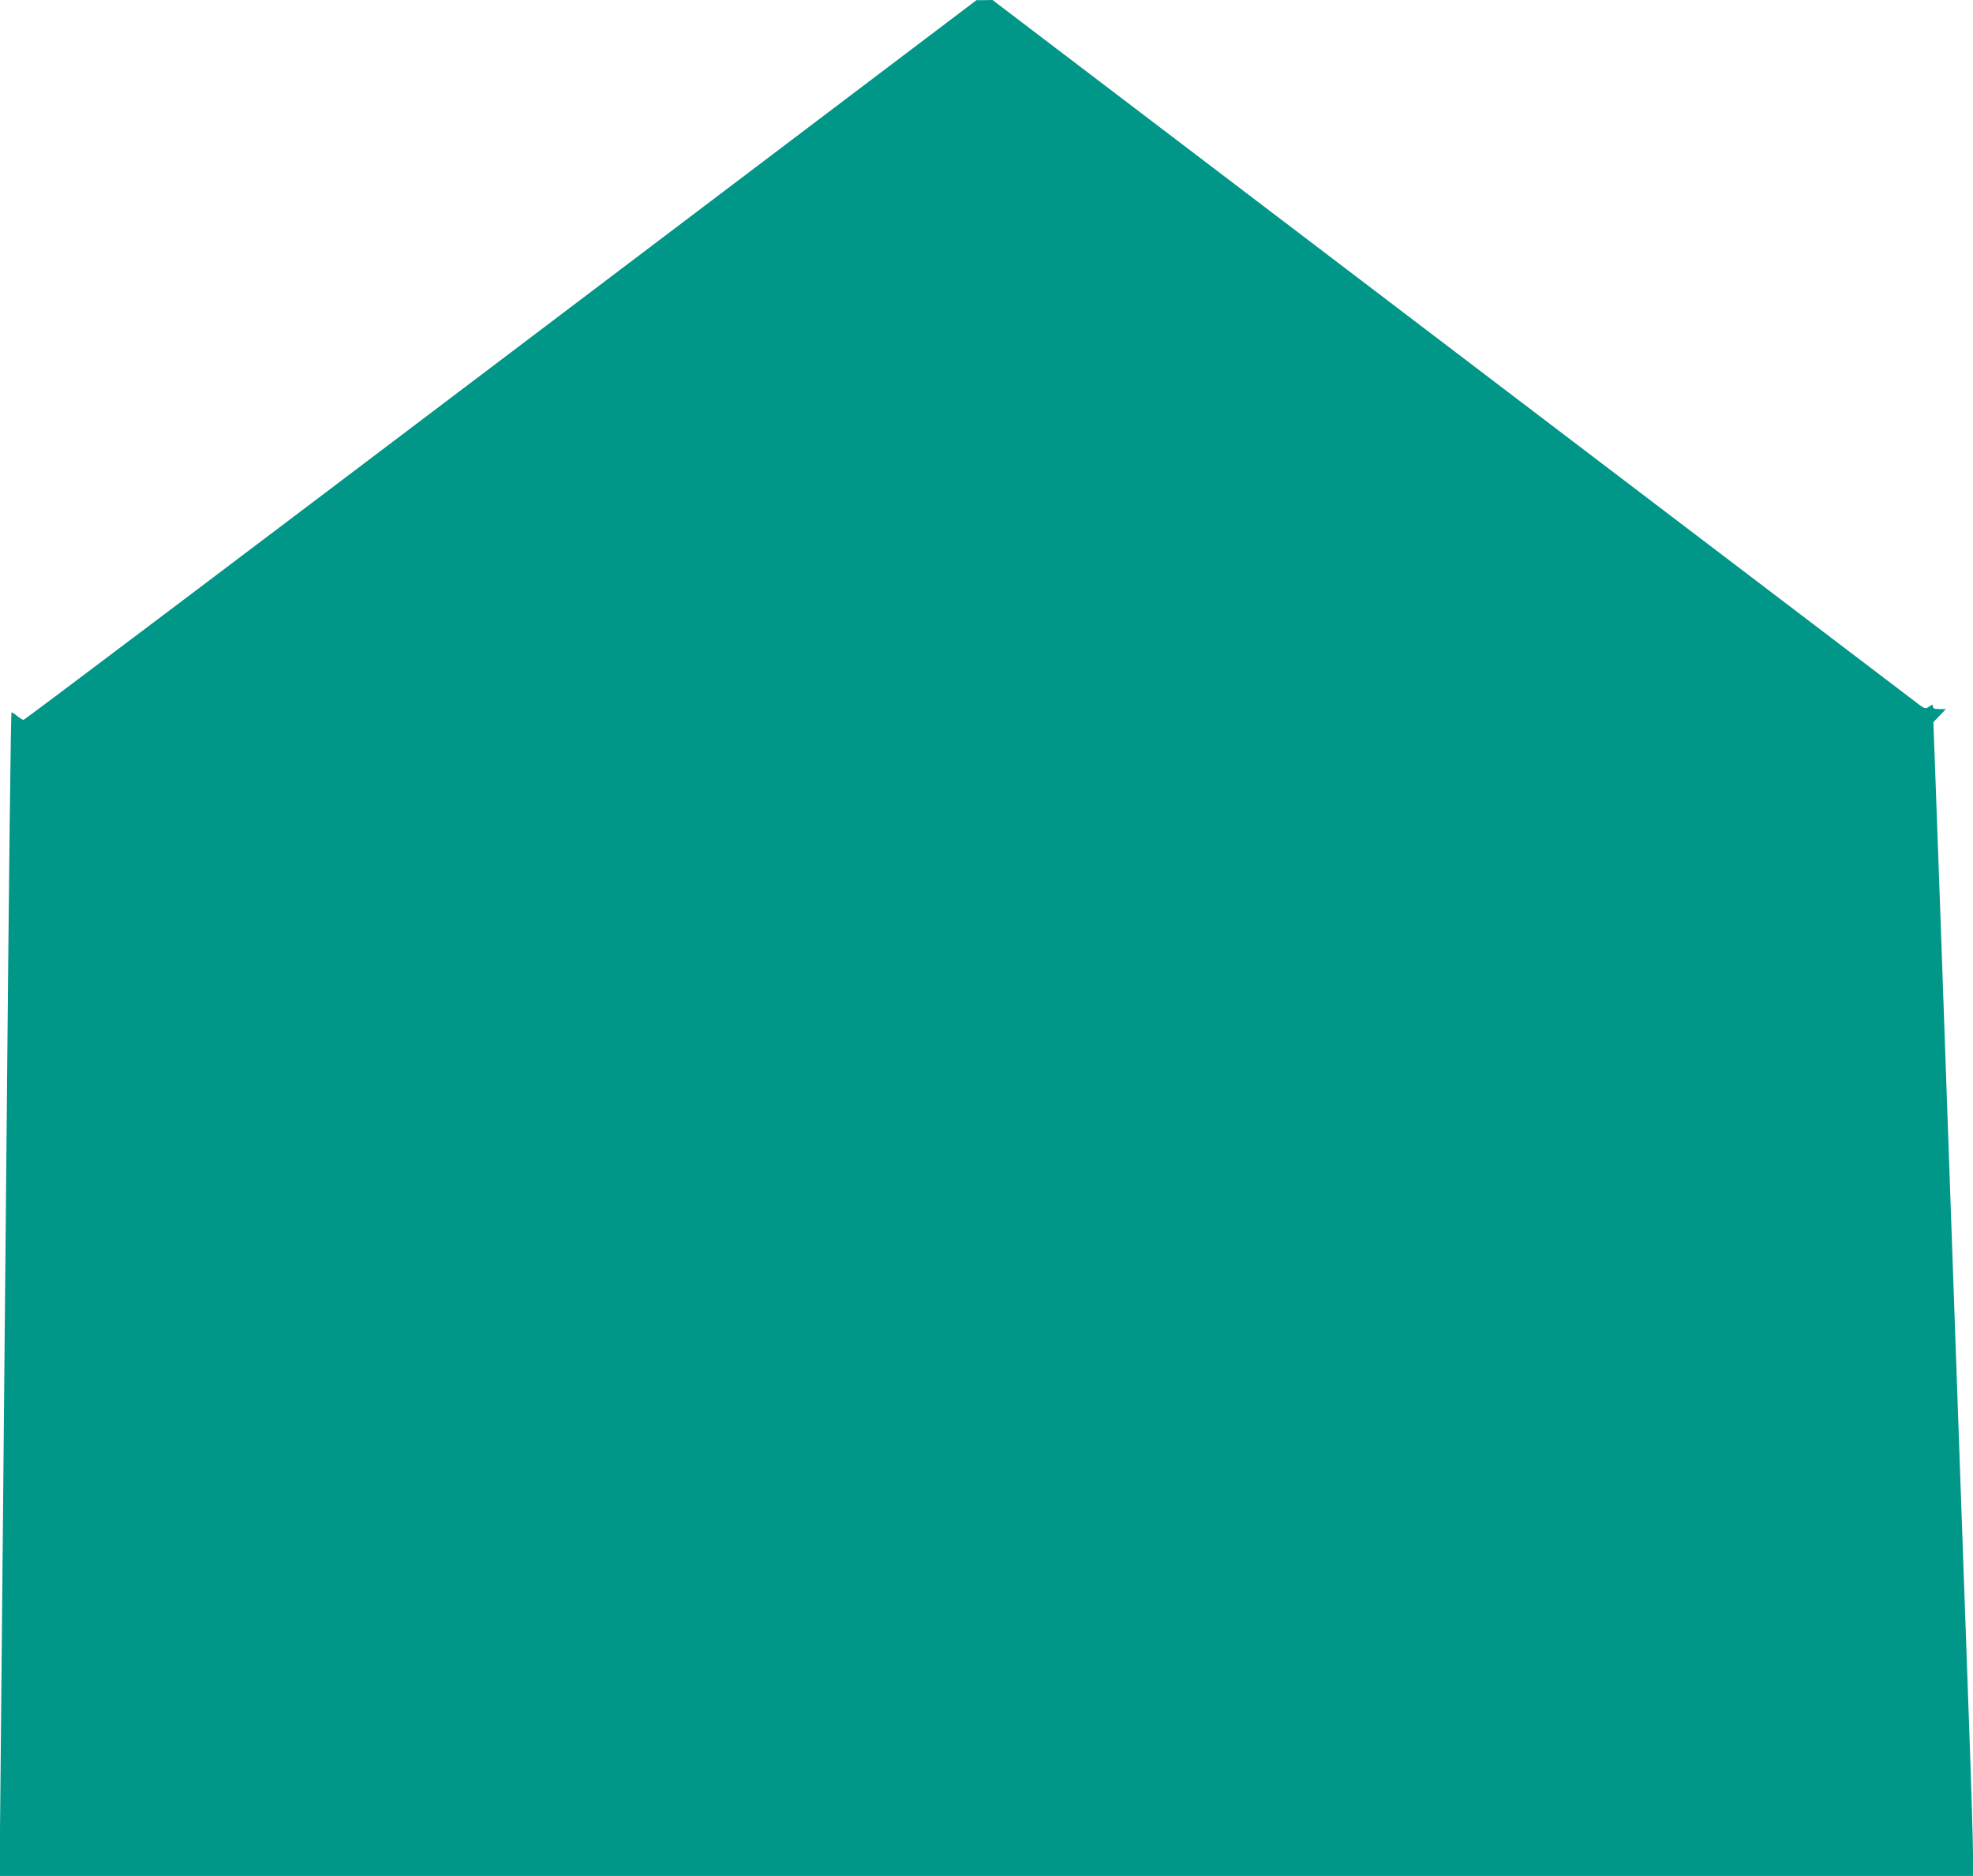
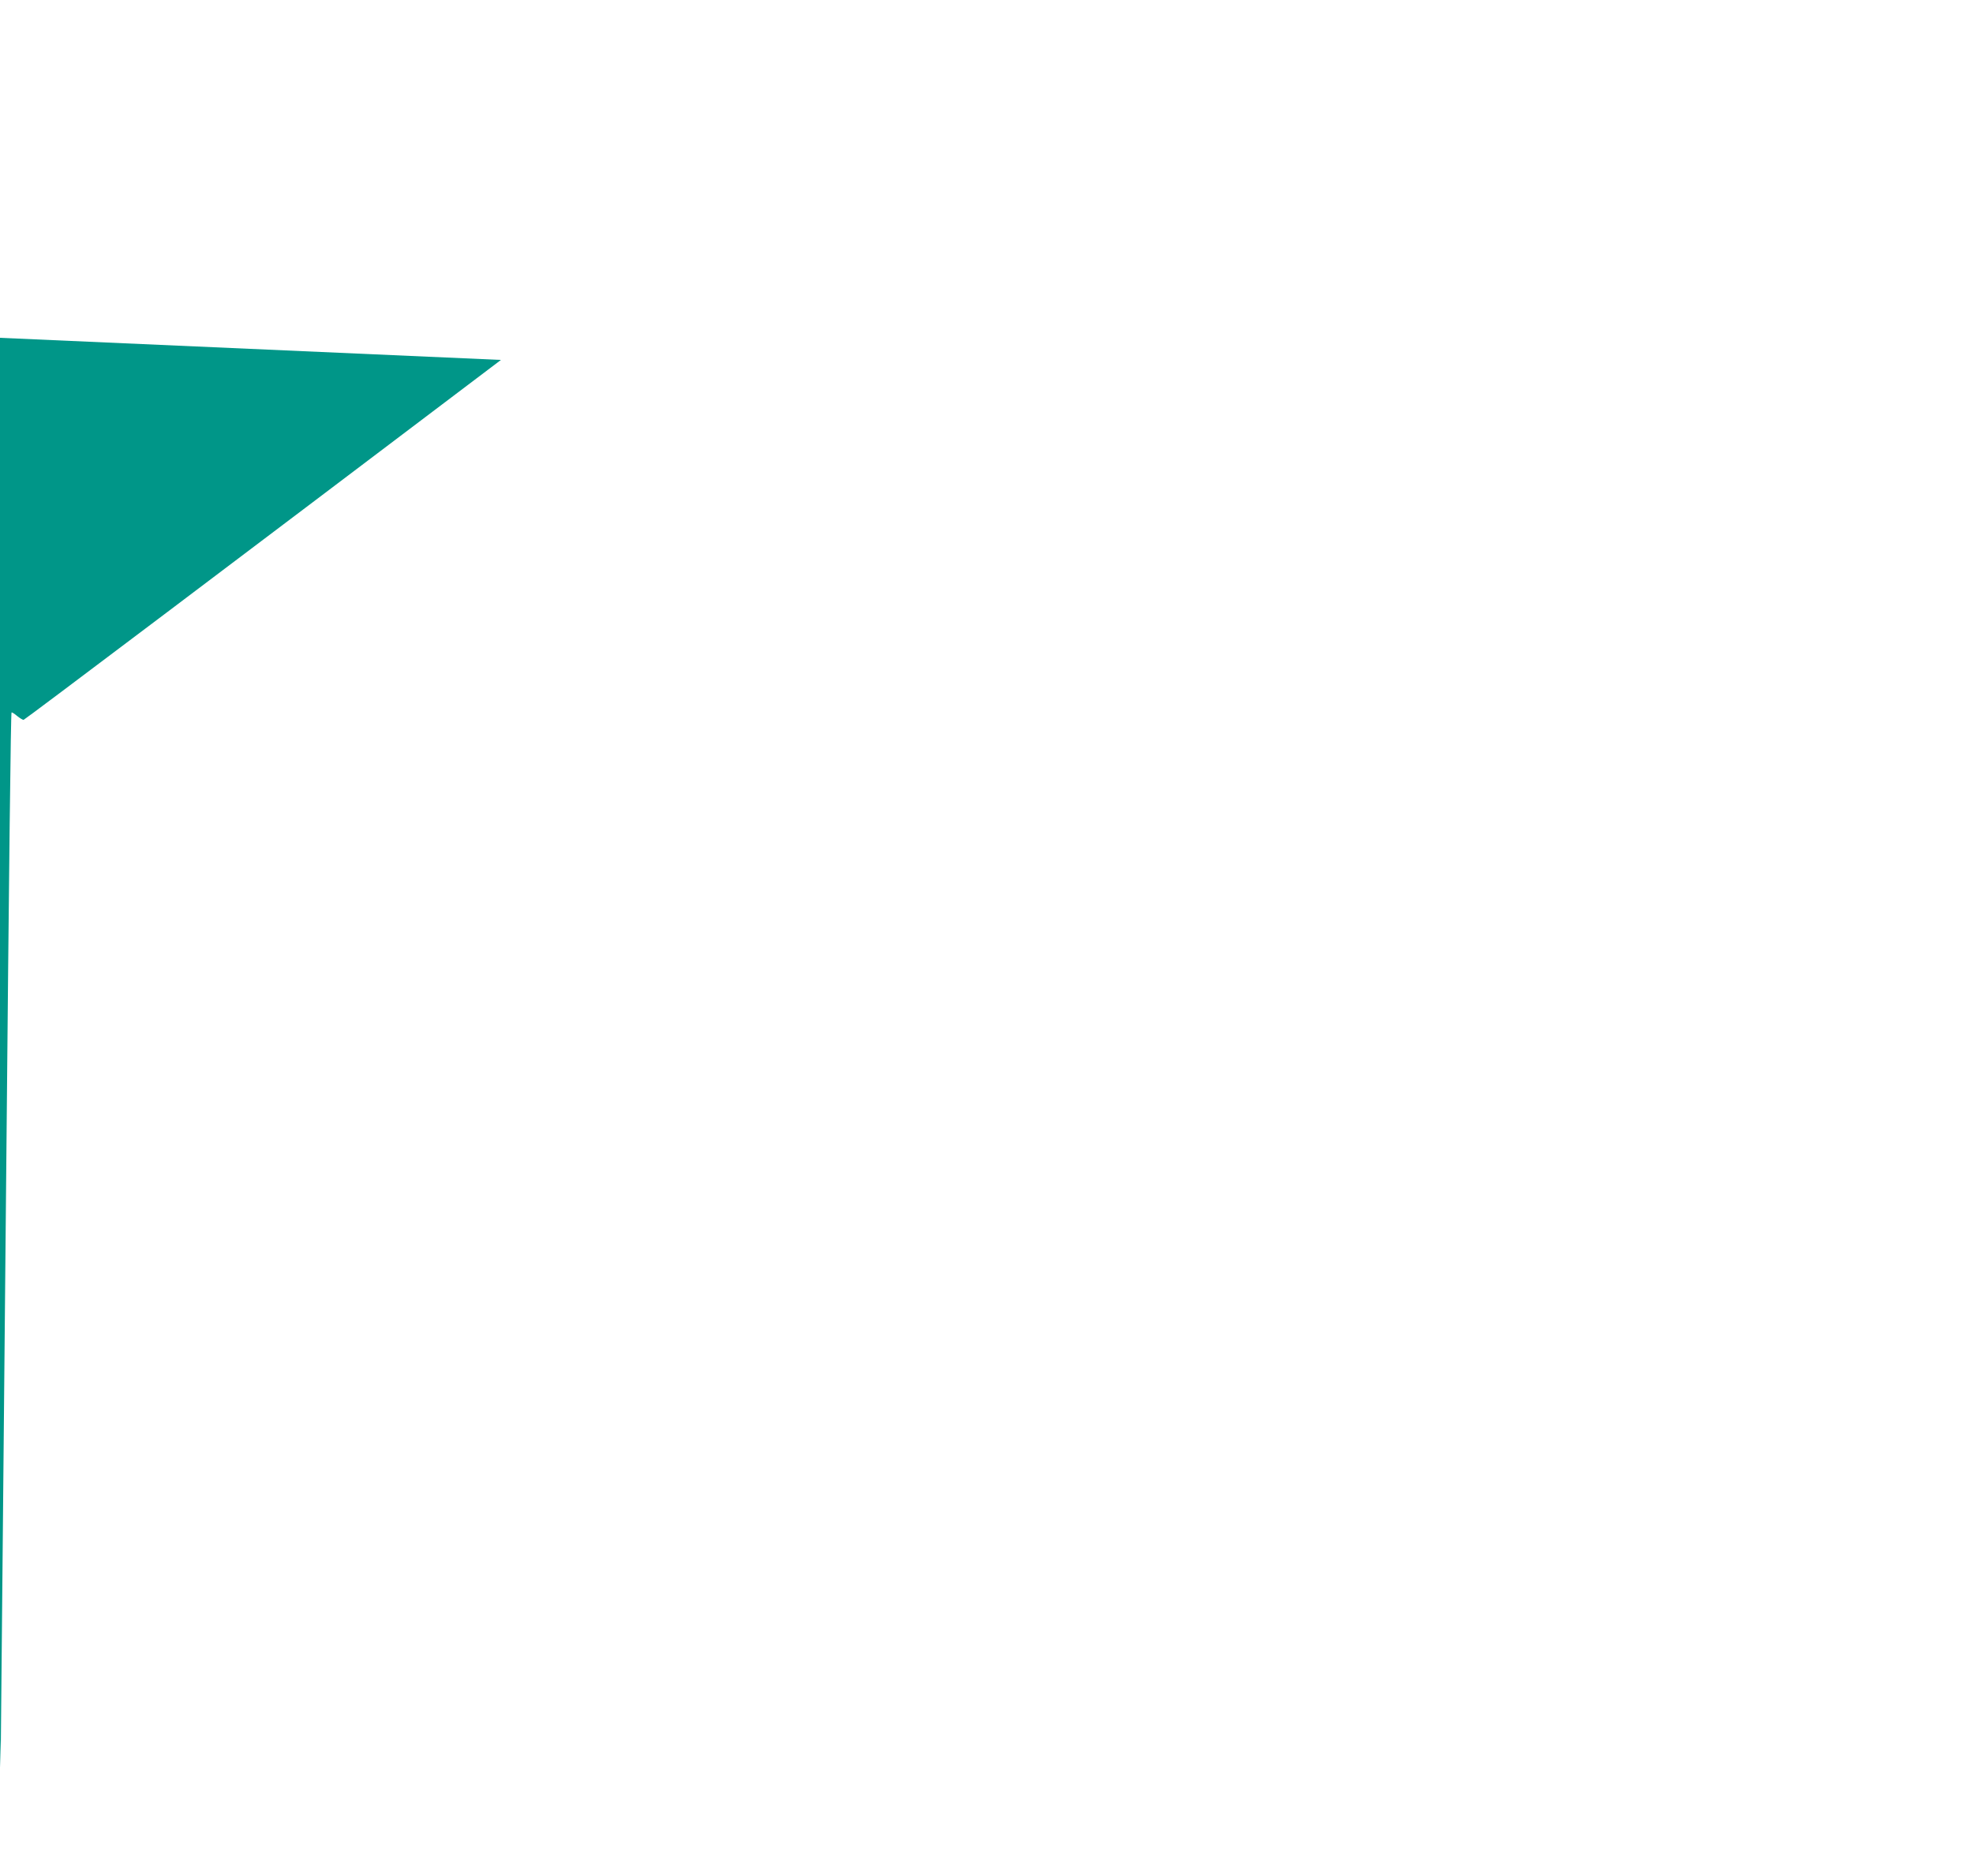
<svg xmlns="http://www.w3.org/2000/svg" version="1.0" width="1280pt" height="1217pt" viewBox="0 0 1280 1217" preserveAspectRatio="xMidYMid meet">
  <g transform="translate(0,1217) scale(0.1,-0.1)" fill="#009688" stroke="none">
-     <path d="M3250 9835 c-1697 -1284 -3090 -2335 -3097 -2335 -6 0 -26 12 -43 26 -17 15 -33 24 -35 22 -5 -5 -16 -938 -35 -3023 -6 -627 -15 -1585 -20 -2130 -5 -545 -12 -1306 -16 -1692 l-7 -703 6402 0 6401 0 0 138 c0 75 -11 450 -25 832 -26 739 -50 1389 -90 2533 -100 2842 -114 3221 -129 3627 l-13 355 41 43 40 42 -42 0 c-32 0 -42 4 -42 16 0 15 -2 15 -26 -1 -25 -16 -26 -16 -102 43 -42 32 -943 717 -2002 1522 -1059 805 -2385 1814 -2948 2242 l-1023 778 -52 -1 -52 0 -3085 -2334z" />
+     <path d="M3250 9835 c-1697 -1284 -3090 -2335 -3097 -2335 -6 0 -26 12 -43 26 -17 15 -33 24 -35 22 -5 -5 -16 -938 -35 -3023 -6 -627 -15 -1585 -20 -2130 -5 -545 -12 -1306 -16 -1692 c0 75 -11 450 -25 832 -26 739 -50 1389 -90 2533 -100 2842 -114 3221 -129 3627 l-13 355 41 43 40 42 -42 0 c-32 0 -42 4 -42 16 0 15 -2 15 -26 -1 -25 -16 -26 -16 -102 43 -42 32 -943 717 -2002 1522 -1059 805 -2385 1814 -2948 2242 l-1023 778 -52 -1 -52 0 -3085 -2334z" />
  </g>
</svg>